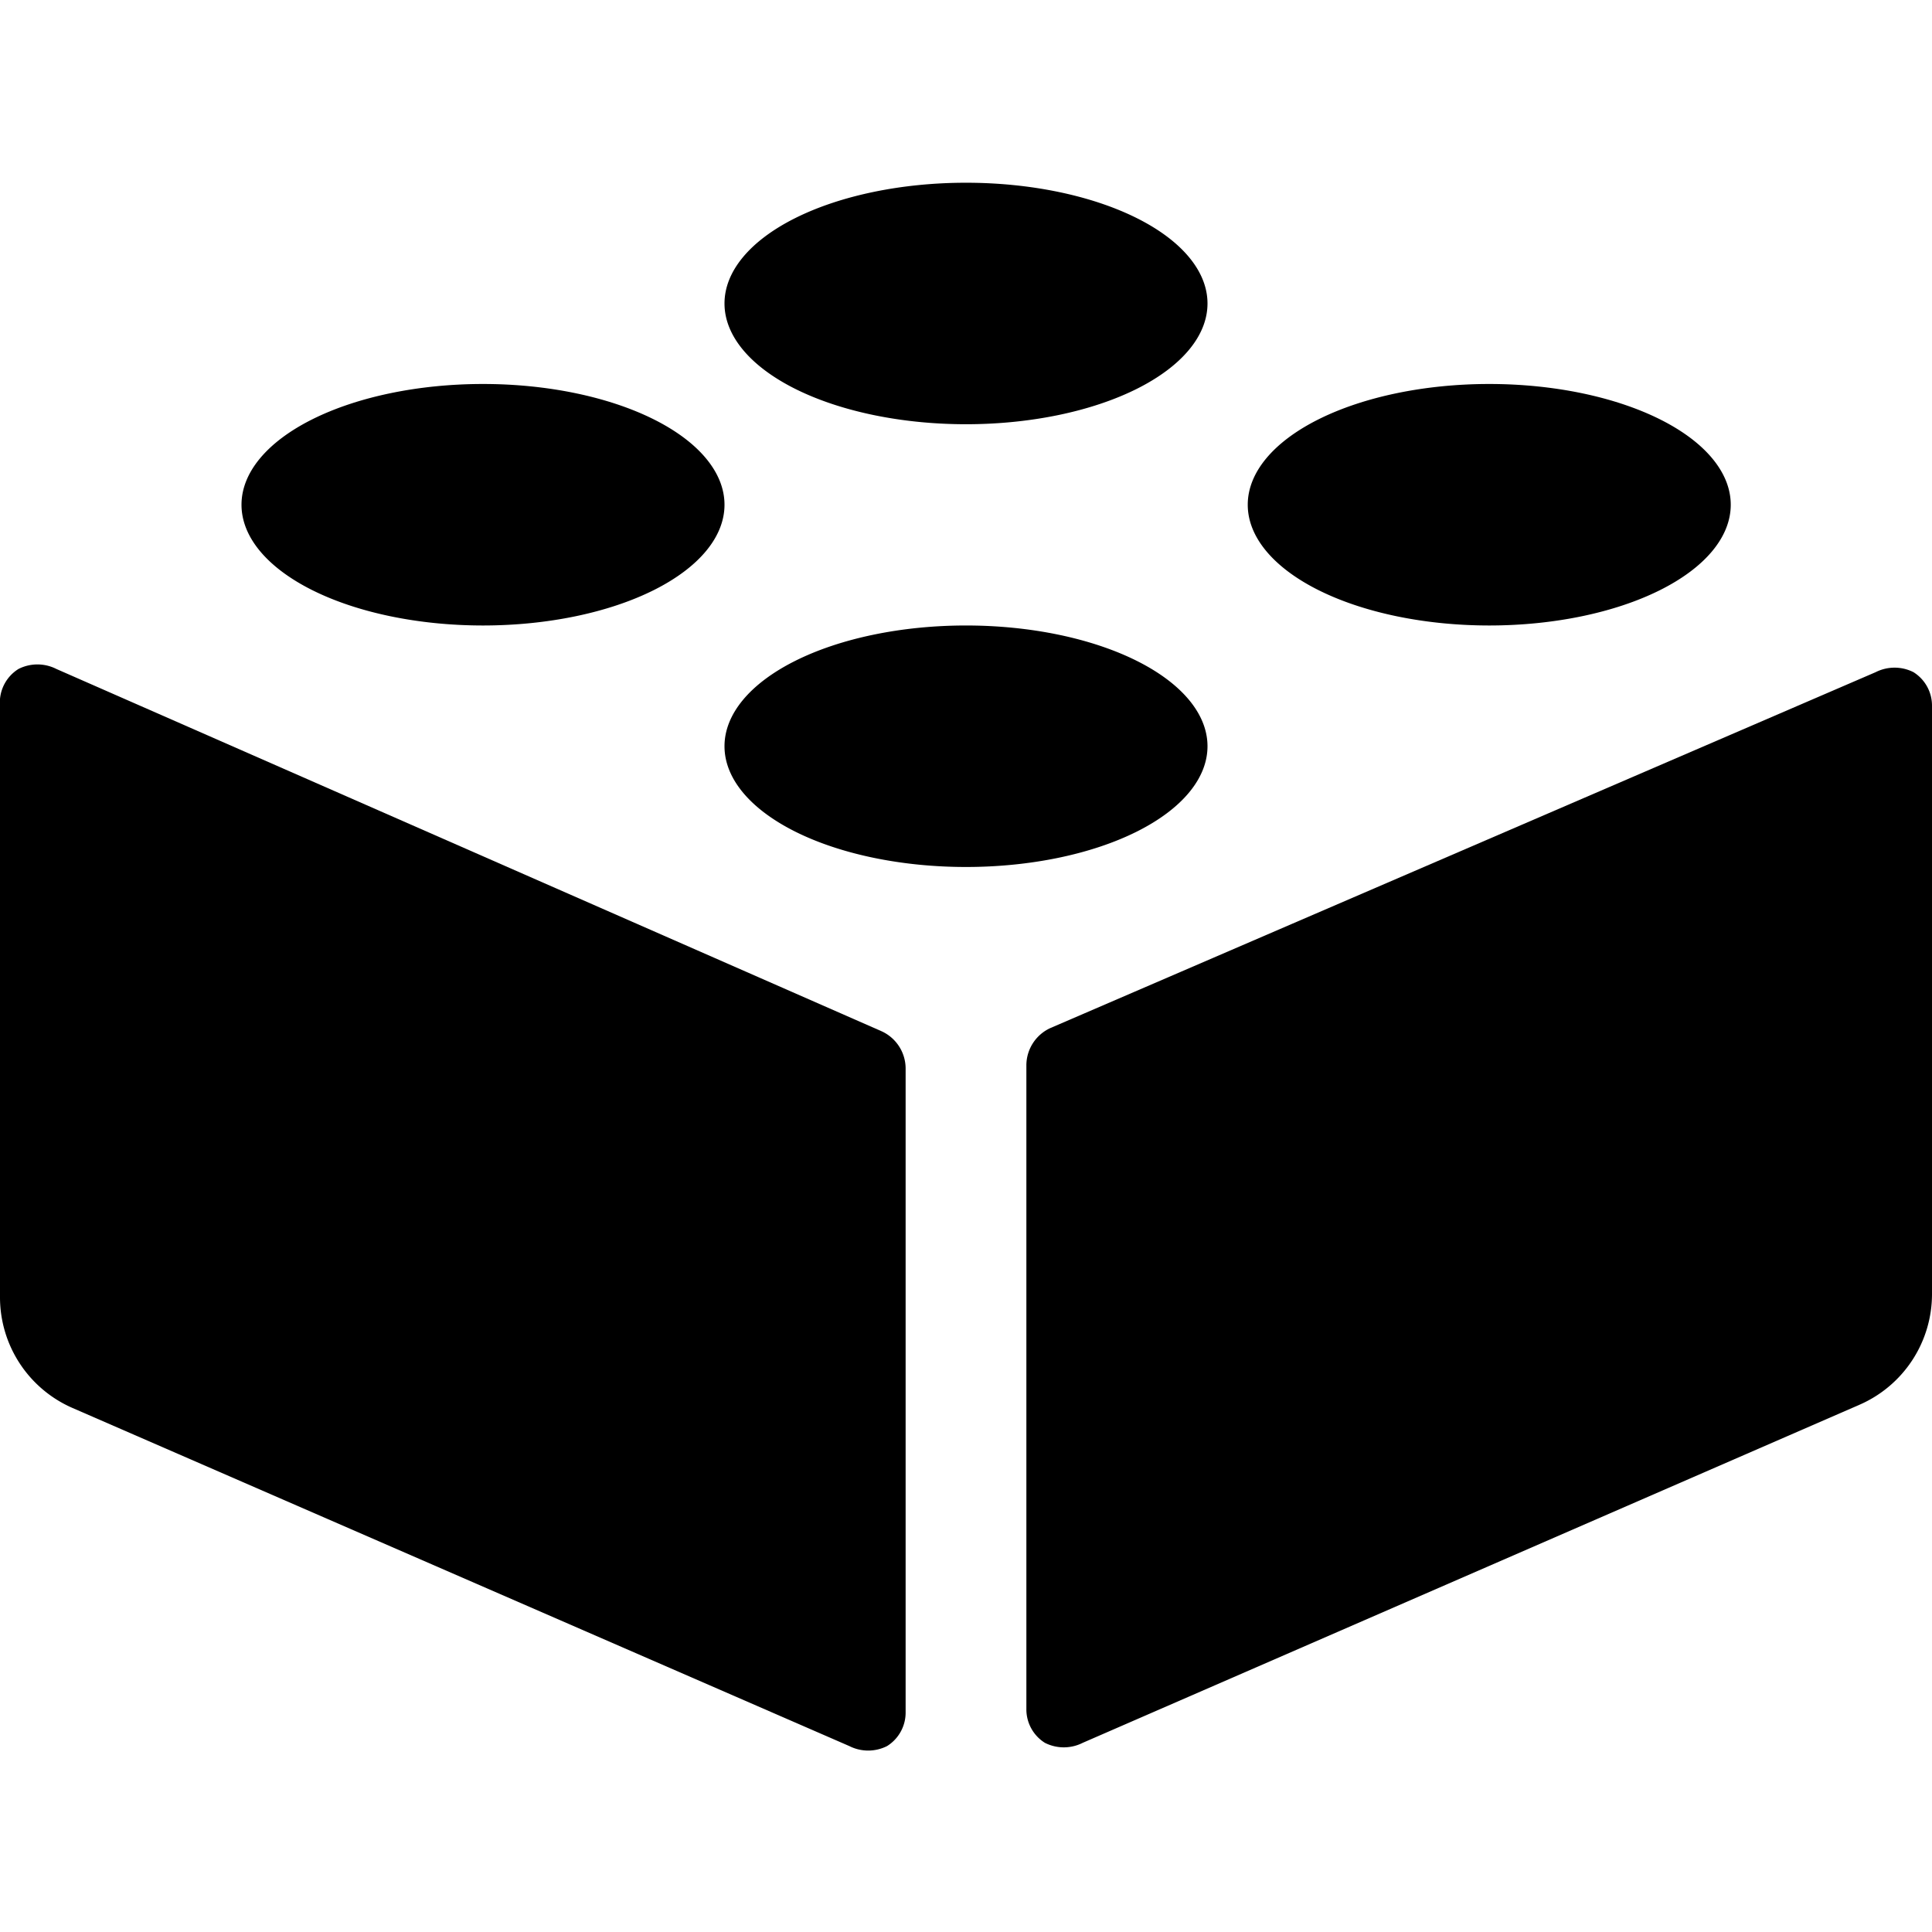
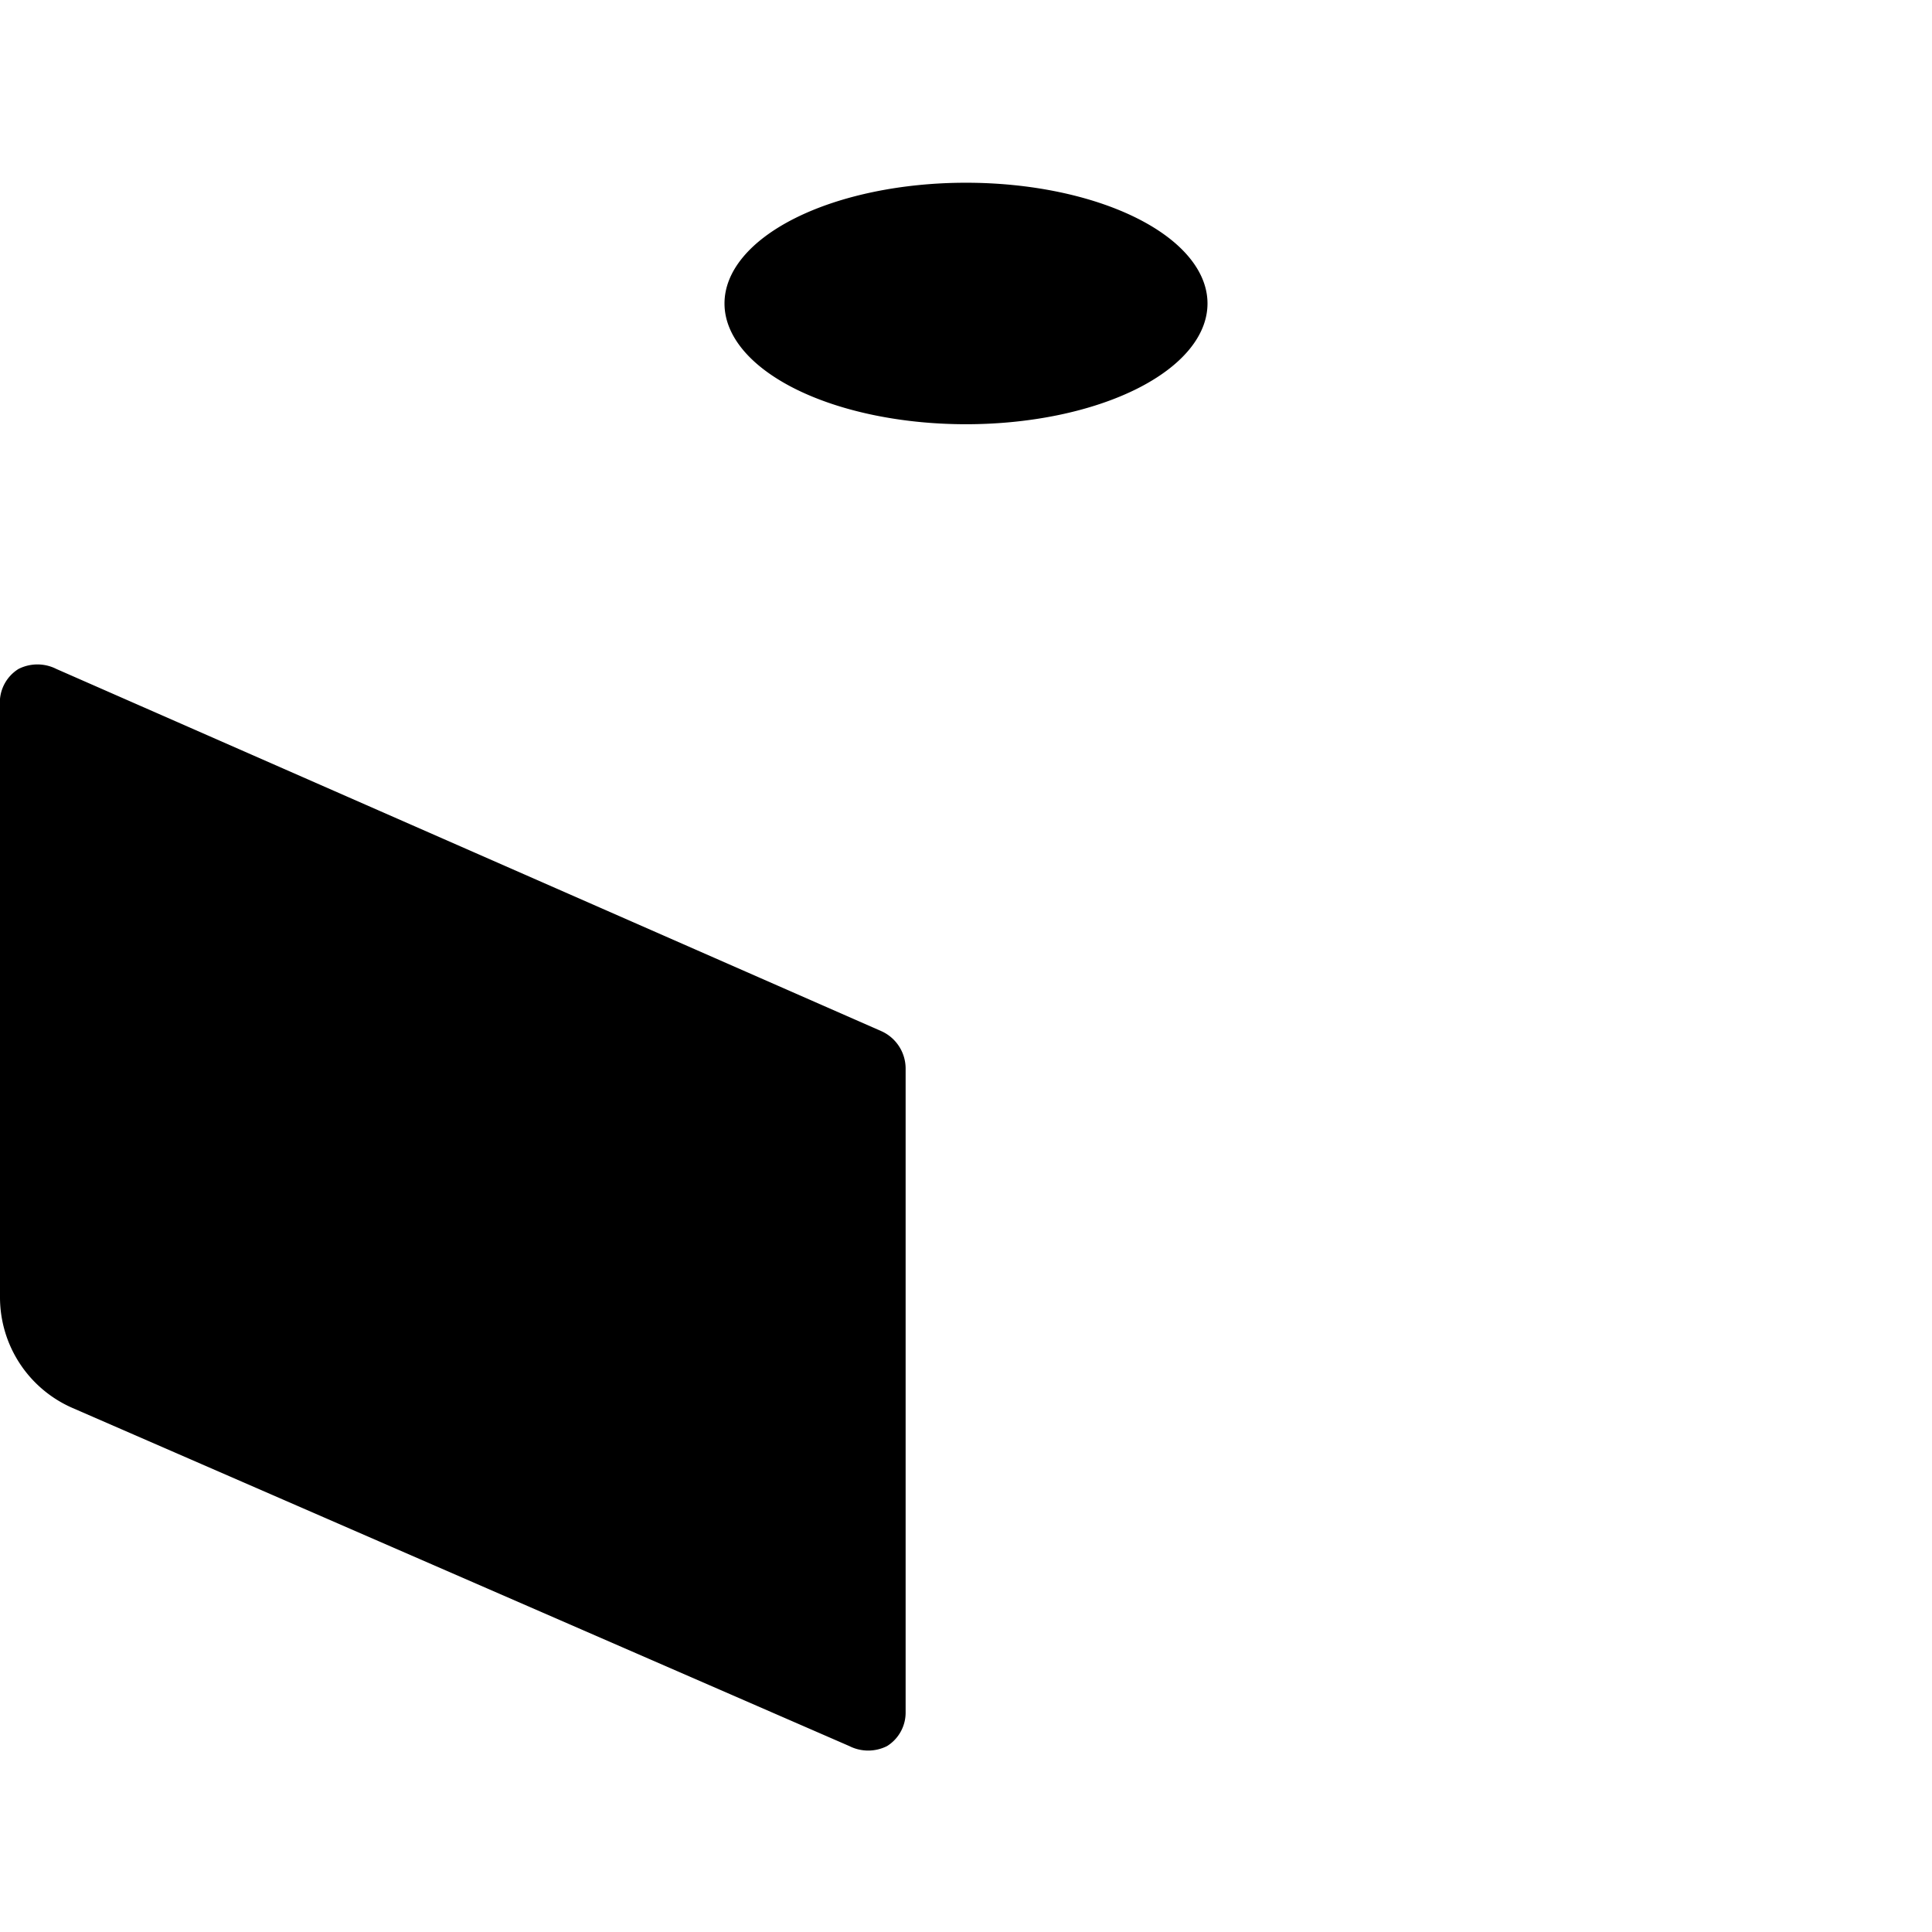
<svg xmlns="http://www.w3.org/2000/svg" viewBox="0 0 24 24">
  <g>
-     <path d="M9 9.27a3 1.5 0 1 0 6 0 3 1.5 0 1 0 -6 0" fill="#000000" stroke-width="1" />
    <path d="M9 3.77a3 1.5 0 1 0 6 0 3 1.5 0 1 0 -6 0" fill="#000000" stroke-width="1" />
-     <path d="M15.5 6.27a3 1.5 0 1 0 6 0 3 1.5 0 1 0 -6 0" fill="#000000" stroke-width="1" />
-     <path d="M3 6.27a3 1.5 0 1 0 6 0 3 1.5 0 1 0 -6 0" fill="#000000" stroke-width="1" />
-     <path d="m0.9 17.49 9.65 4.2a0.52 0.52 0 0 0 0.47 0 0.49 0.49 0 0 0 0.23 -0.42v-8a0.51 0.51 0 0 0 -0.3 -0.46L0.7 8.31a0.52 0.52 0 0 0 -0.47 0 0.49 0.49 0 0 0 -0.23 0.46v7.35a1.5 1.5 0 0 0 0.9 1.37Z" fill="#000000" stroke-width="1" />
-     <path d="M12.75 13.23v8a0.49 0.49 0 0 0 0.23 0.42 0.52 0.52 0 0 0 0.47 0l9.65 -4.2a1.5 1.5 0 0 0 0.9 -1.37V8.77a0.49 0.49 0 0 0 -0.23 -0.42 0.52 0.52 0 0 0 -0.47 0l-10.25 4.42a0.51 0.51 0 0 0 -0.3 0.46Z" fill="#000000" stroke-width="1" />
+     <path d="m0.9 17.49 9.65 4.2a0.52 0.52 0 0 0 0.47 0 0.49 0.49 0 0 0 0.23 -0.42v-8a0.51 0.51 0 0 0 -0.3 -0.46L0.7 8.31a0.52 0.52 0 0 0 -0.47 0 0.49 0.49 0 0 0 -0.23 0.46v7.35a1.5 1.5 0 0 0 0.9 1.37" fill="#000000" stroke-width="1" />
  </g>
</svg>